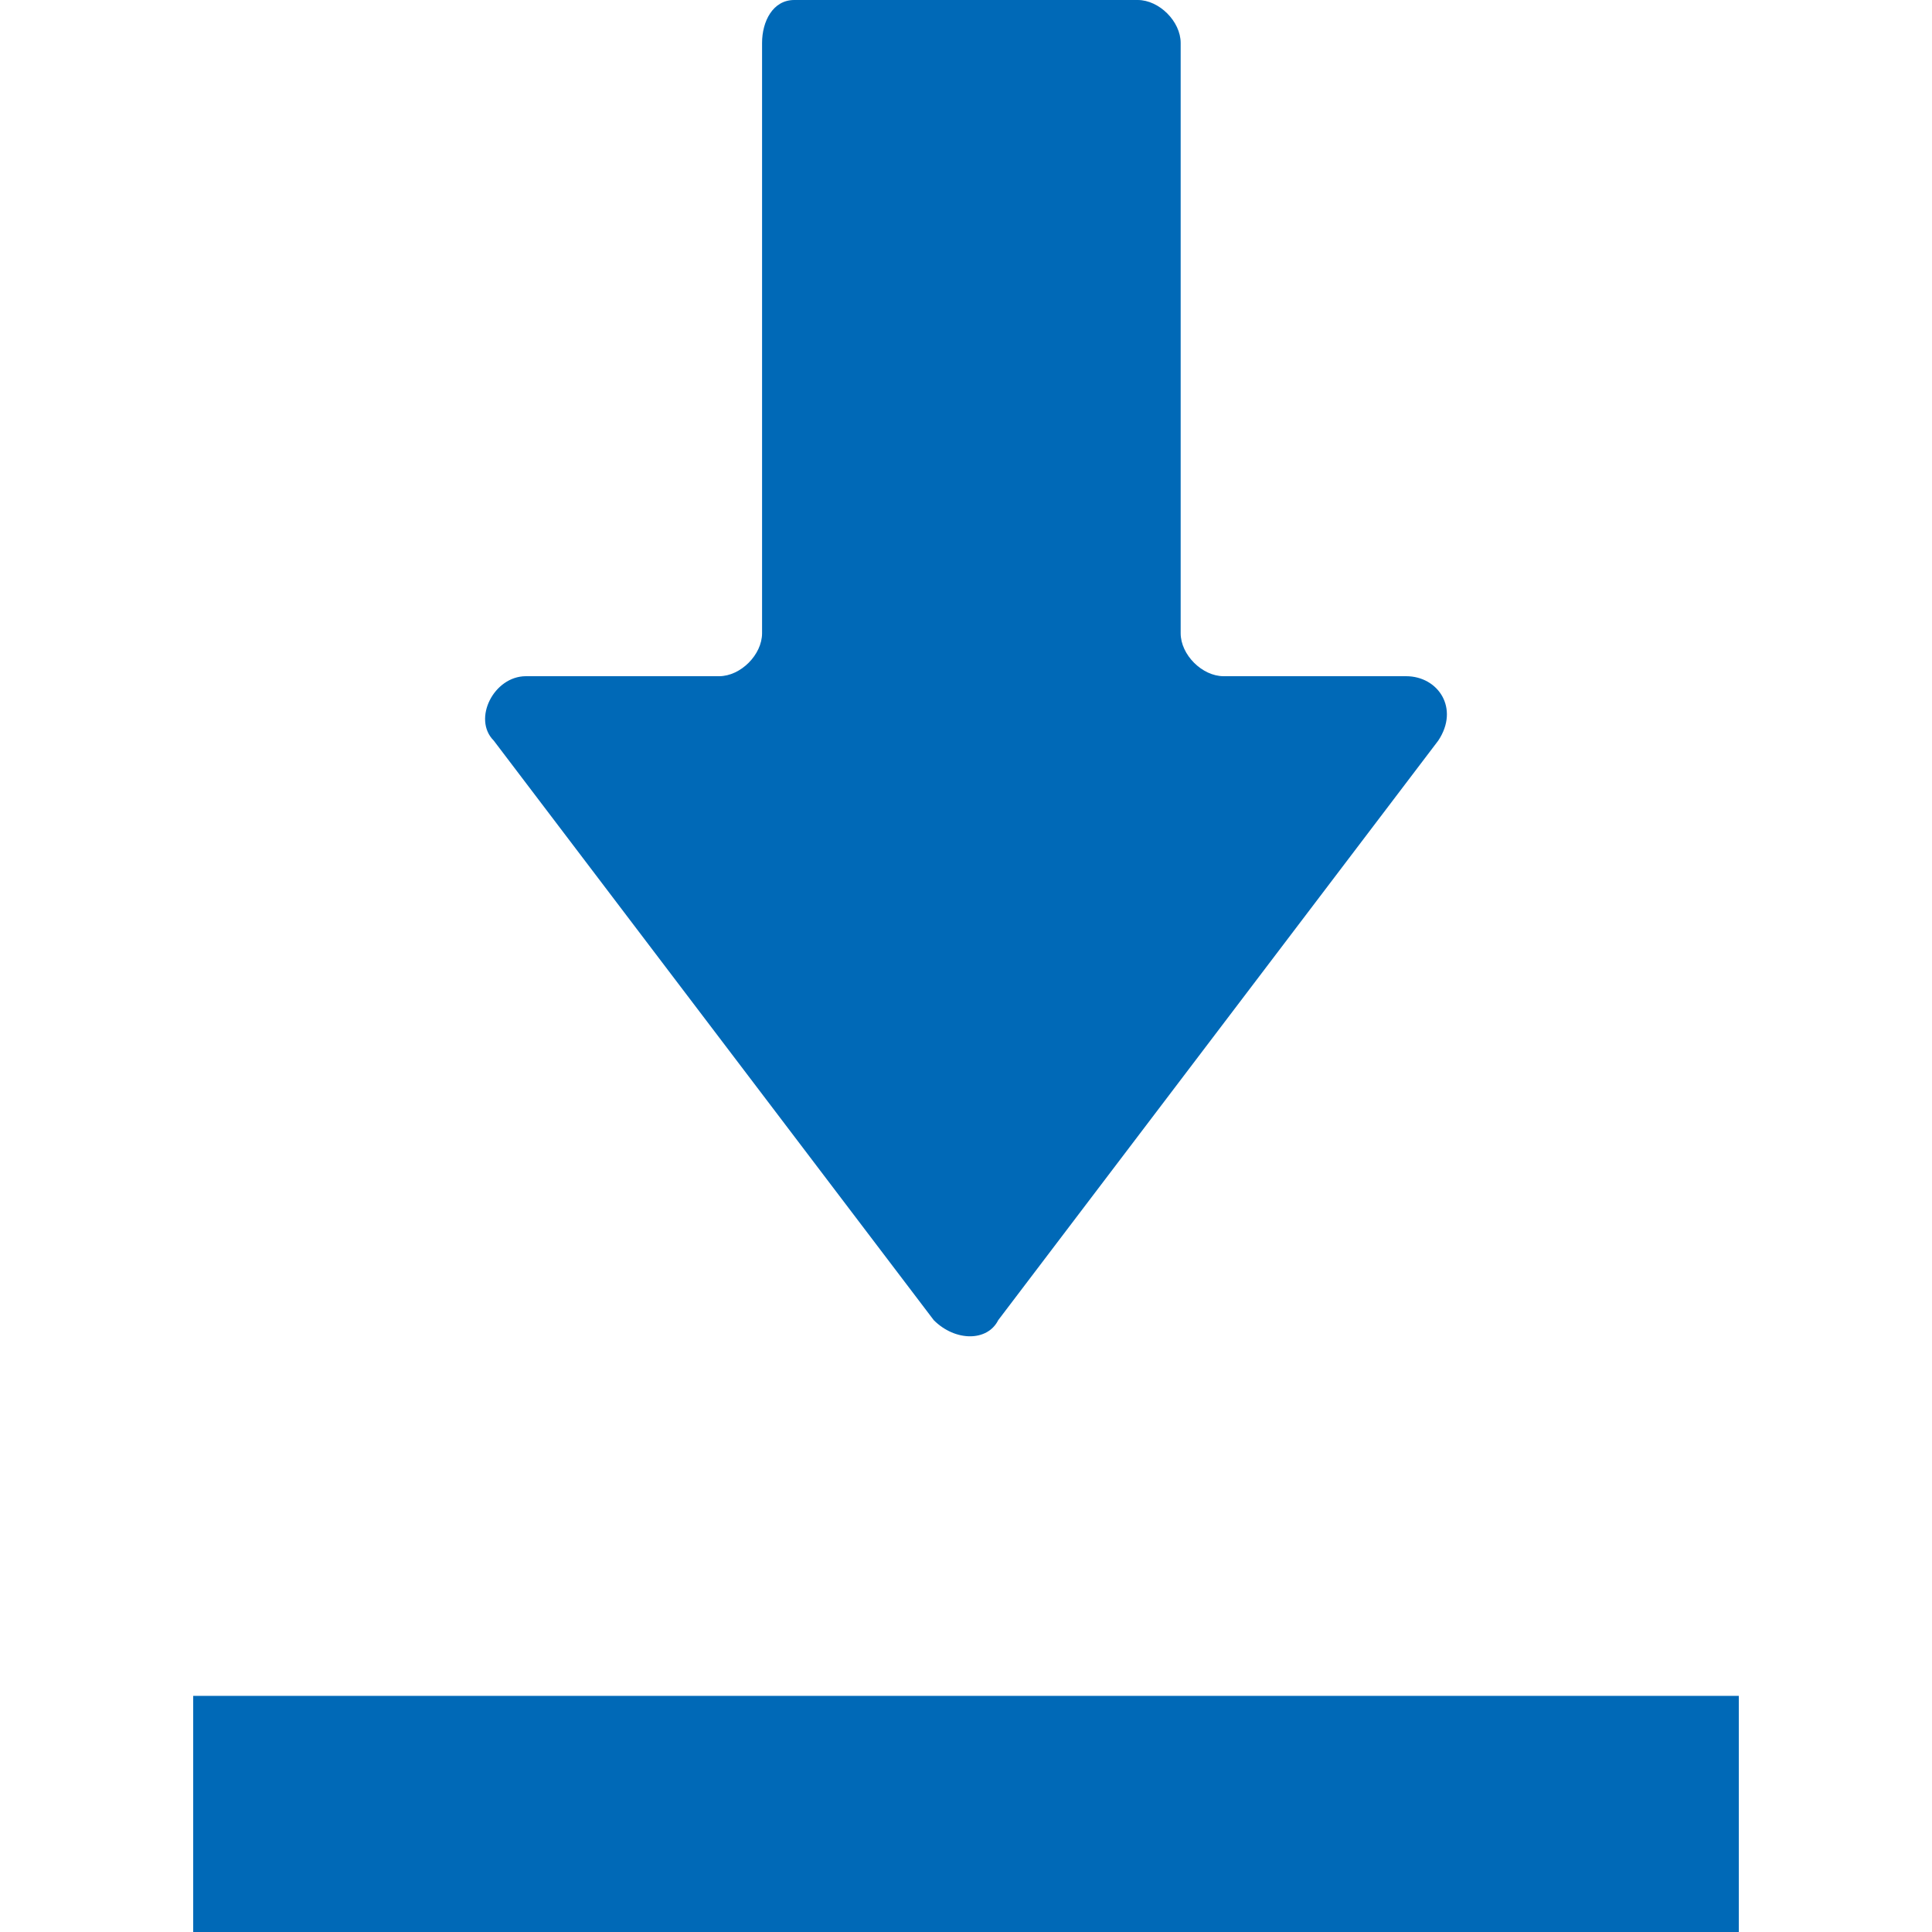
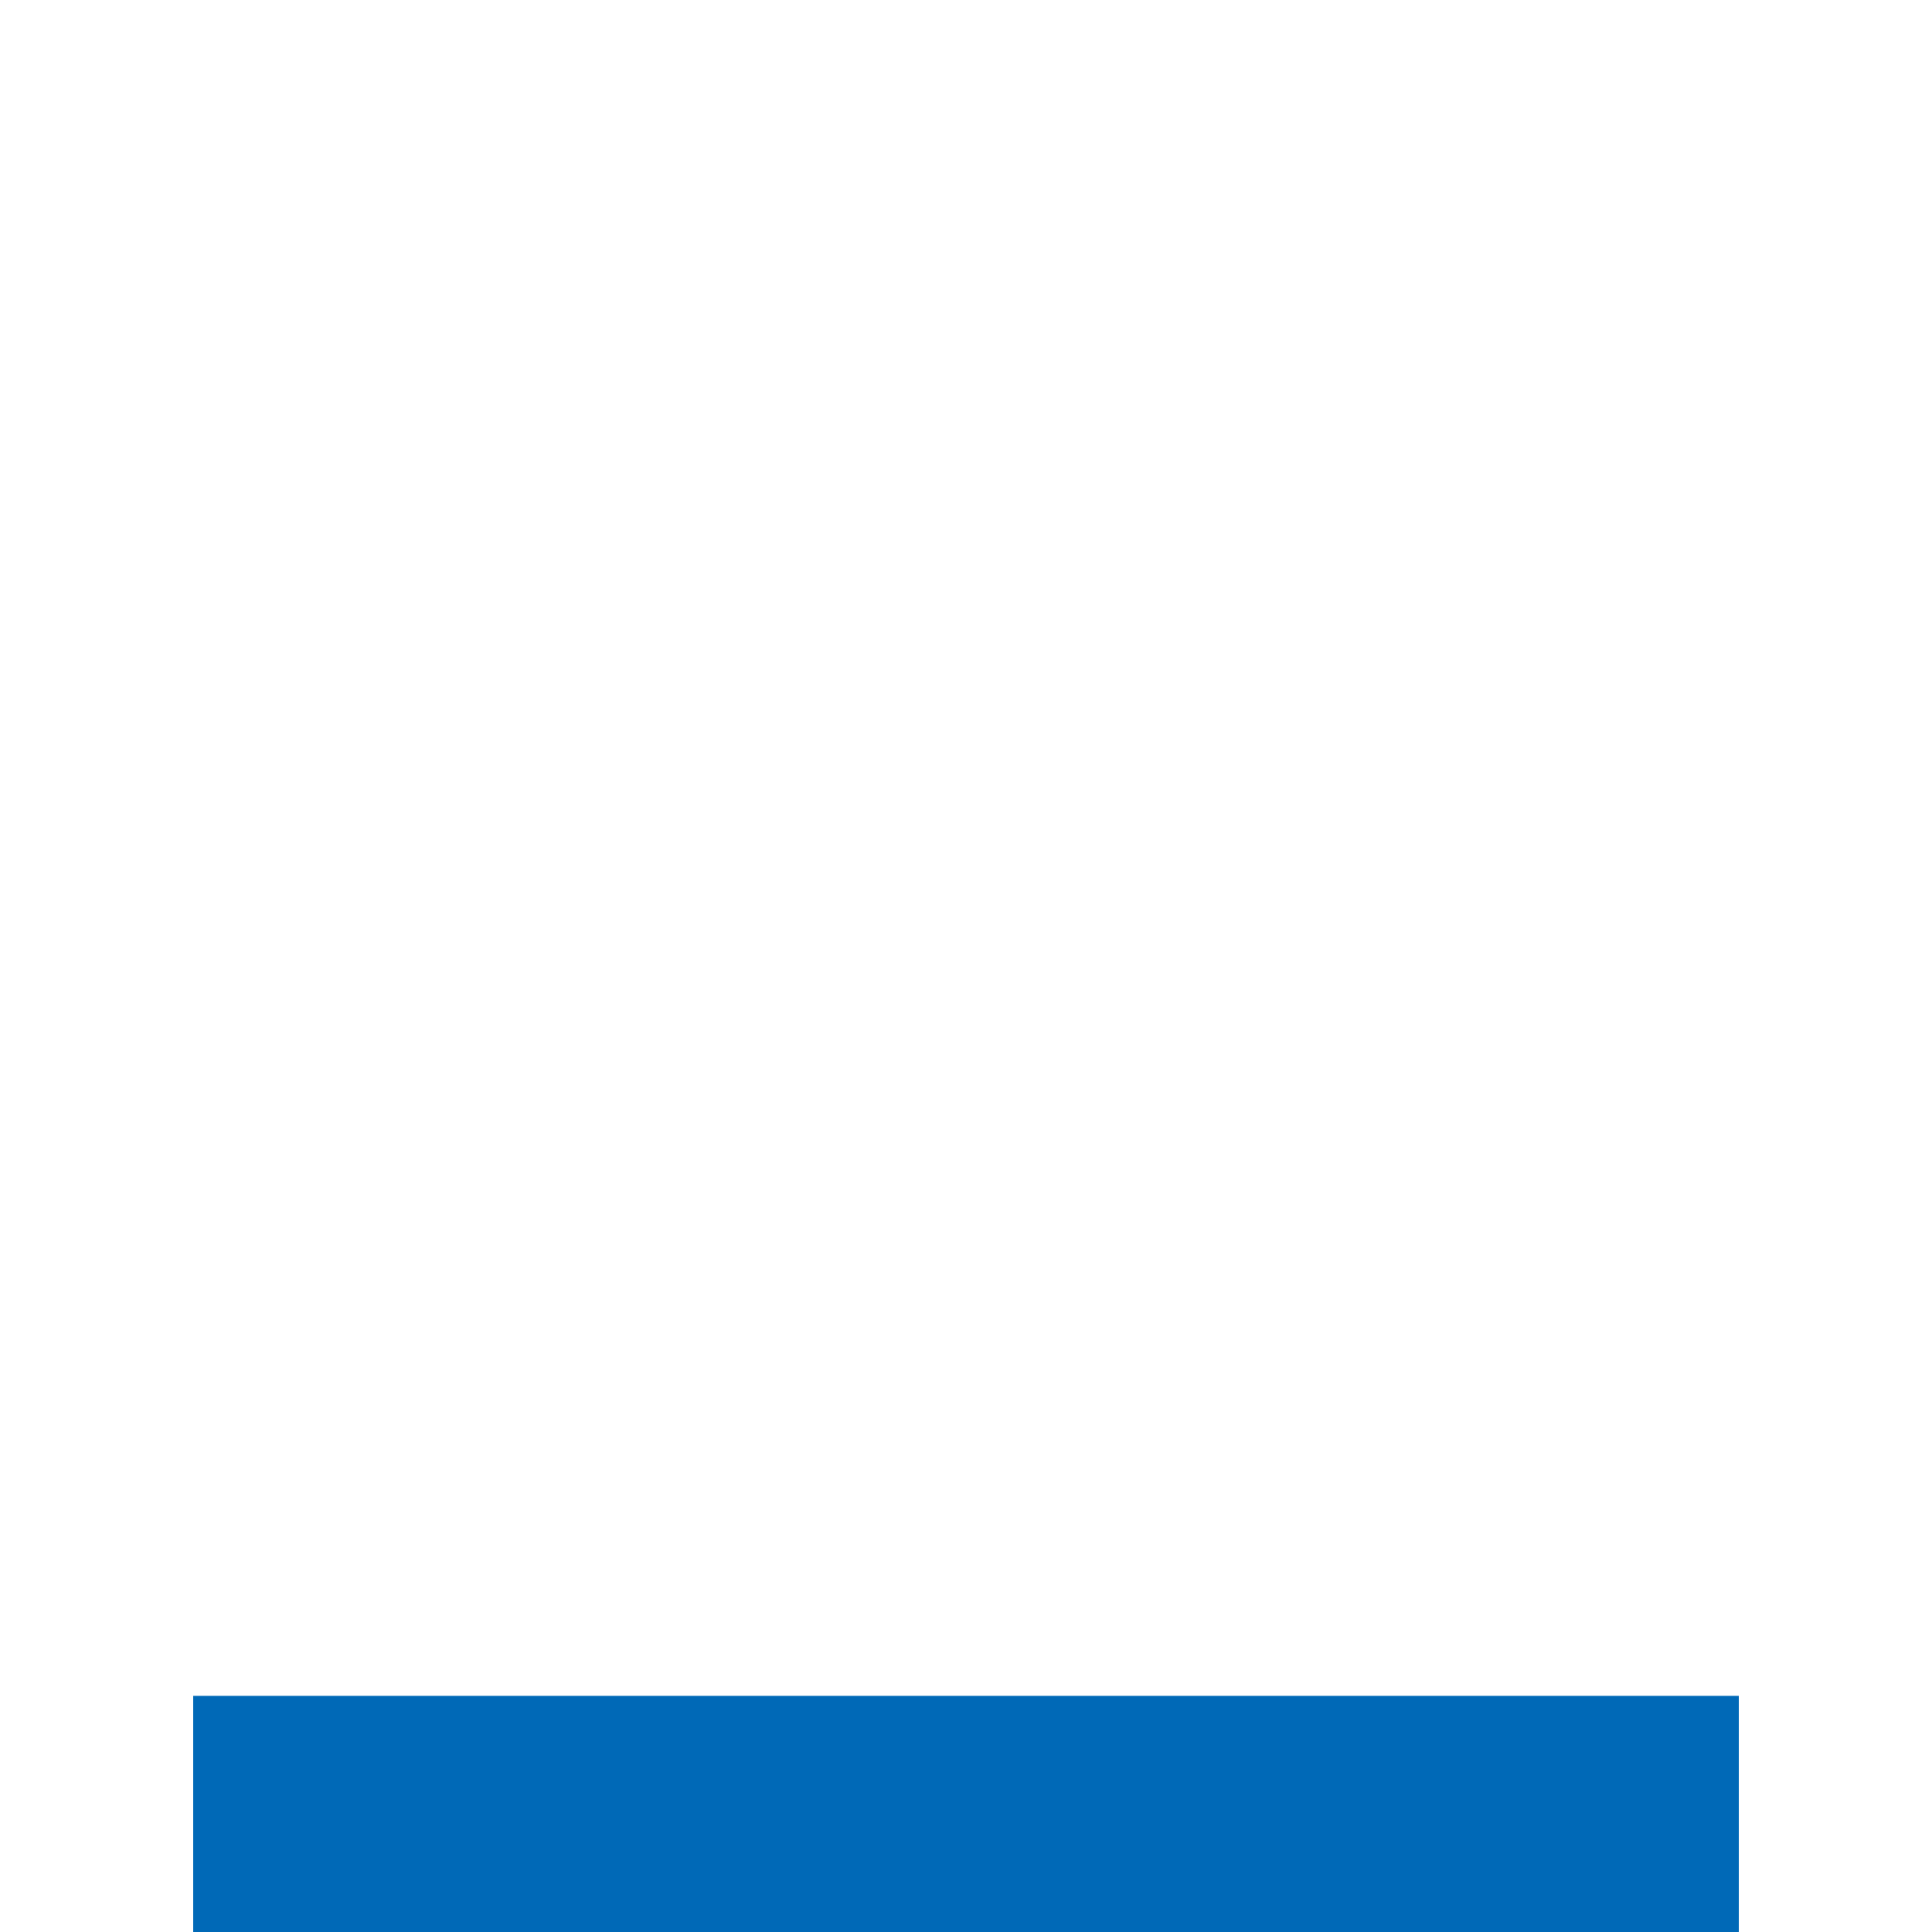
<svg xmlns="http://www.w3.org/2000/svg" version="1.1" id="_x31_0" x="0px" y="0px" viewBox="0 0 18 18" style="enable-background:new 0 0 18 18;" xml:space="preserve" width="18" height="18">
  <style type="text/css">
	.st0{fill:#0069B7;}
</style>
  <g>
-     <path class="st0" d="M8.7,12.3c0.2,0.2,0.5,0.2,0.6,0l4.1-5.4c0.2-0.3,0-0.6-0.3-0.6h-1.7c-0.2,0-0.4-0.2-0.4-0.4V0.4   C11,0.2,10.8,0,10.6,0H7.4C7.2,0,7.1,0.2,7.1,0.4v5.5c0,0.2-0.2,0.4-0.4,0.4H4.9c-0.3,0-0.5,0.4-0.3,0.6L8.7,12.3z" />
    <polygon class="st0" points="1.9,15.8 1.8,15.8 1.8,15.8 1.8,18 16.2,18 16.2,15.8  " />
  </g>
</svg>